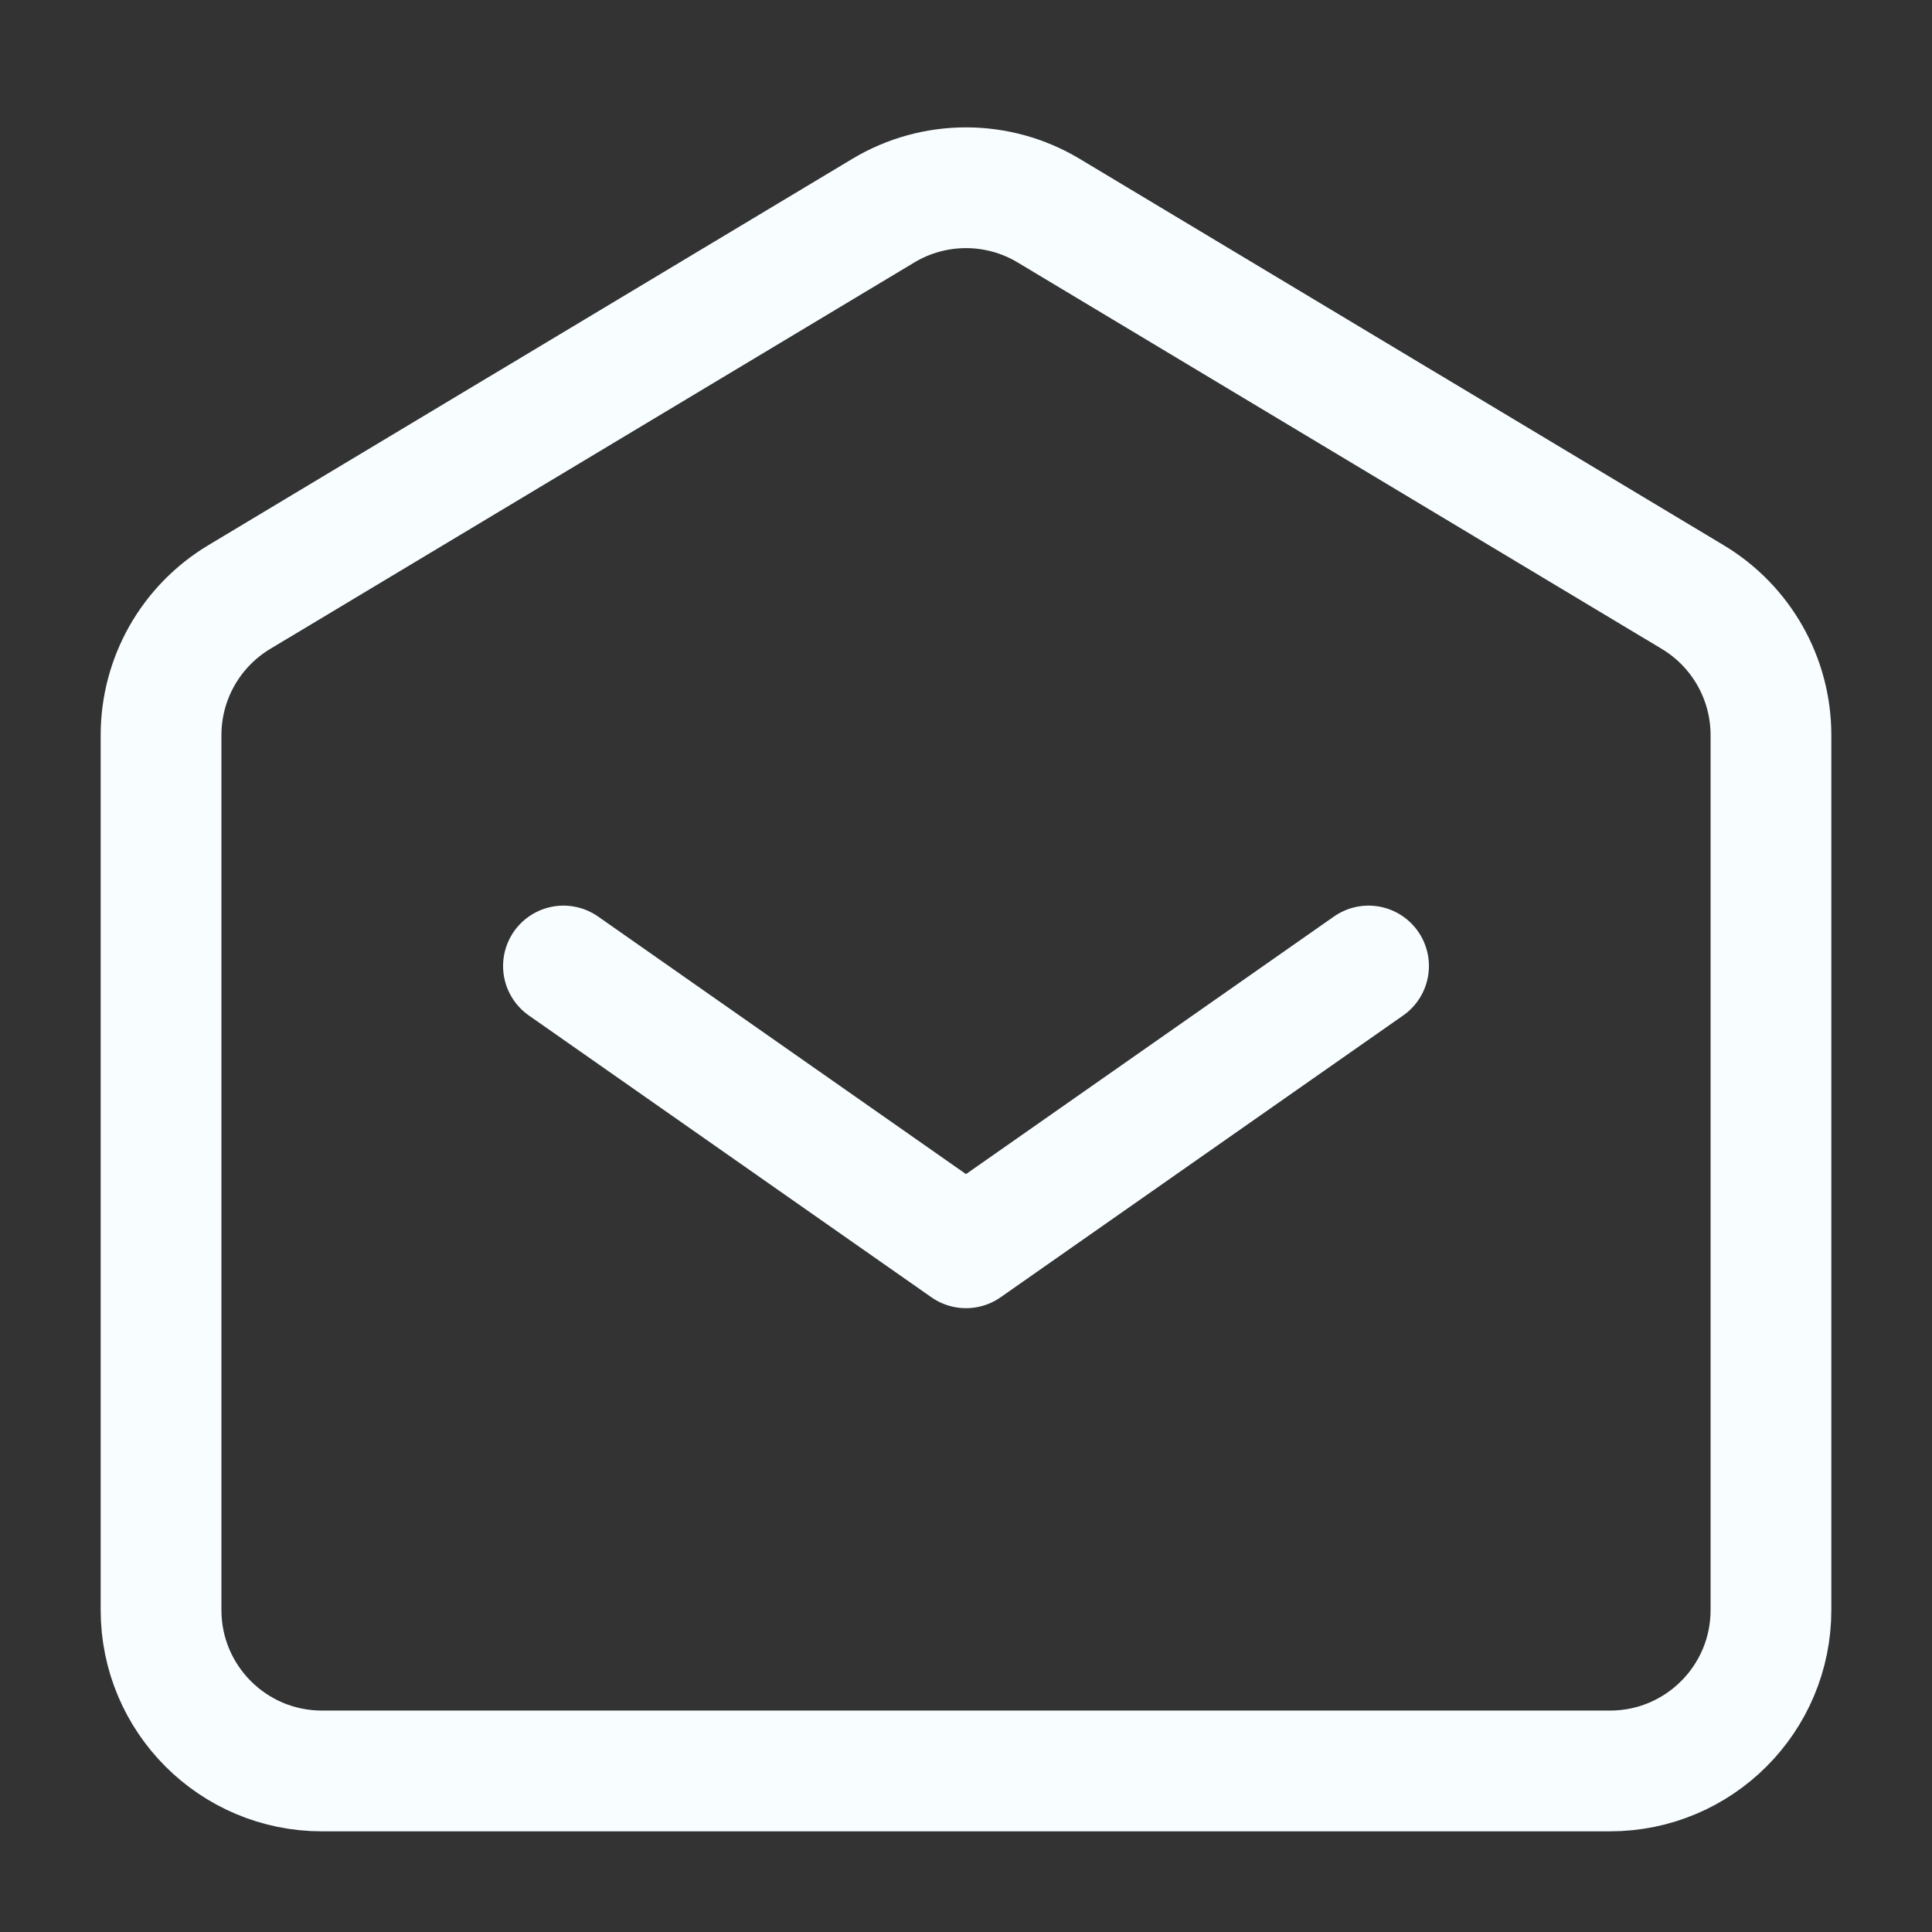
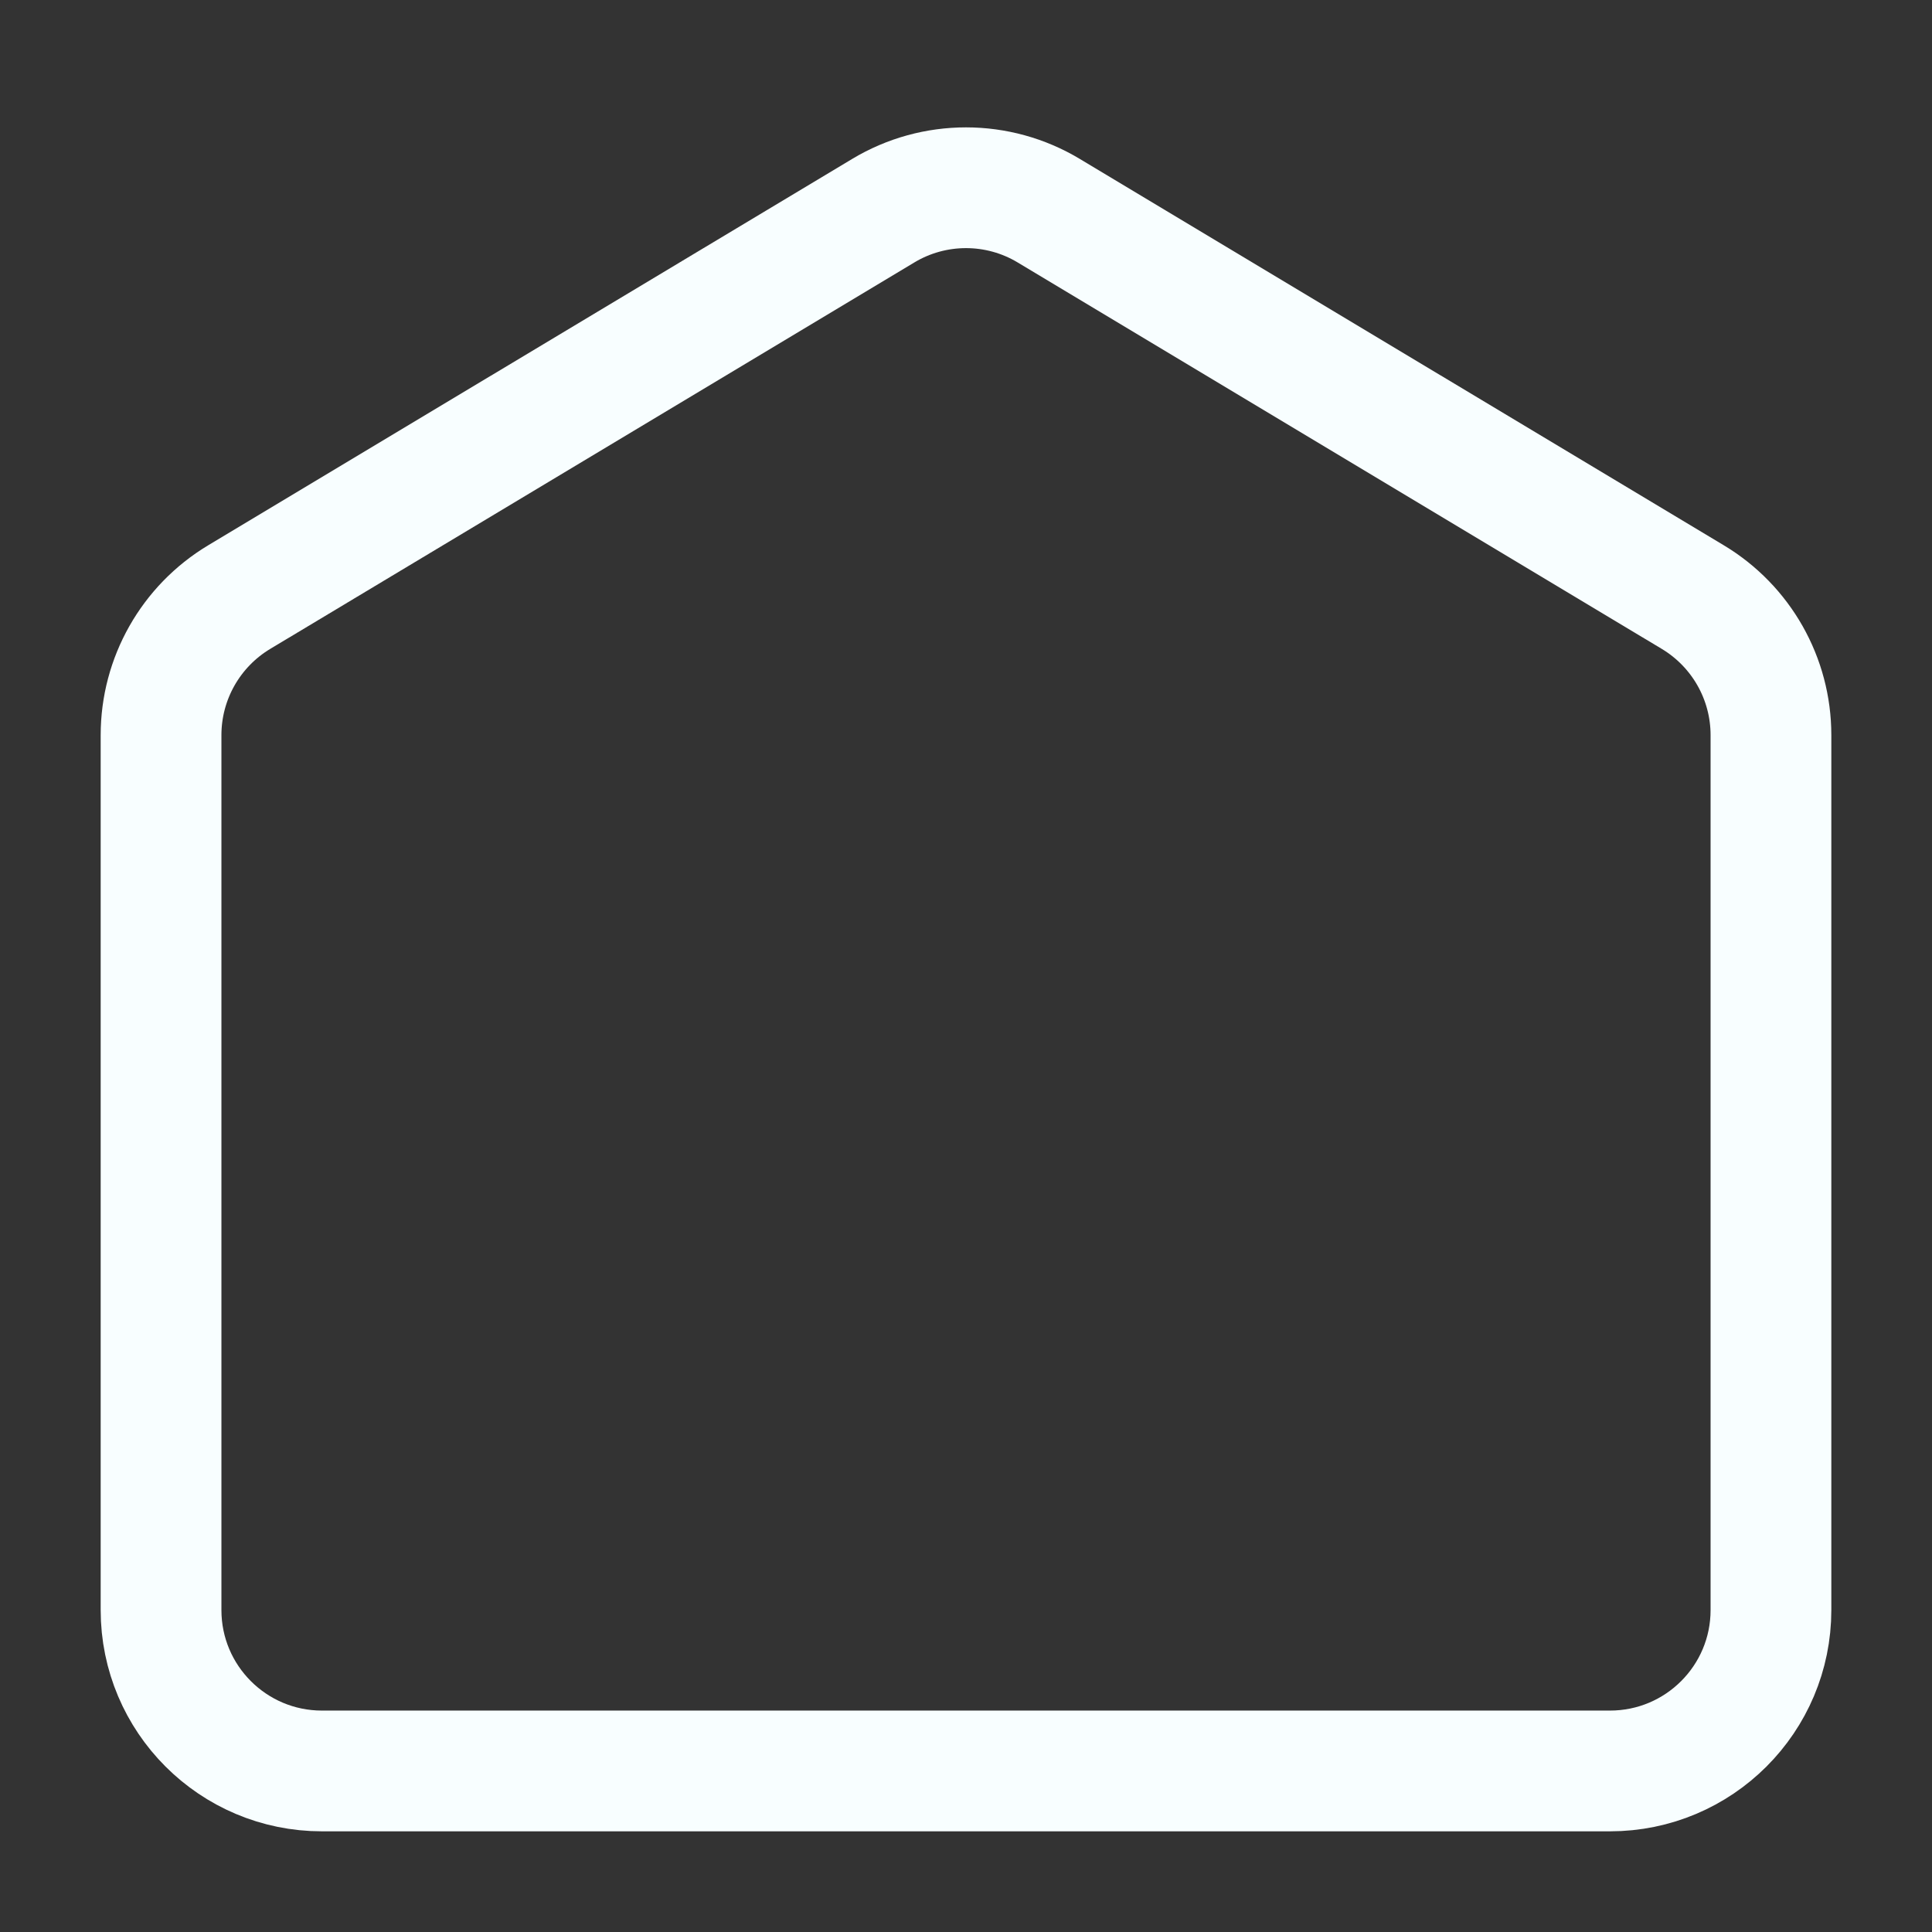
<svg xmlns="http://www.w3.org/2000/svg" width="14" height="14" viewBox="0 0 14 14" fill="none">
  <rect x="0" y="0" width="14" height="14" fill="#333333" stroke="none" />
-   <path d="M4.083 7L7 9.042L9.917 7" stroke="#F8FEFF" stroke-width="0.875" stroke-linecap="round" stroke-linejoin="round" />
  <path d="M1.167 11.667V5.327C1.167 4.917 1.382 4.538 1.733 4.327L6.4 1.527C6.769 1.305 7.231 1.305 7.6 1.527L12.267 4.327C12.618 4.538 12.833 4.917 12.833 5.327V11.667C12.833 12.311 12.311 12.833 11.666 12.833H2.333C1.689 12.833 1.167 12.311 1.167 11.667Z" stroke="#F8FEFF" stroke-width="0.875" />
</svg>